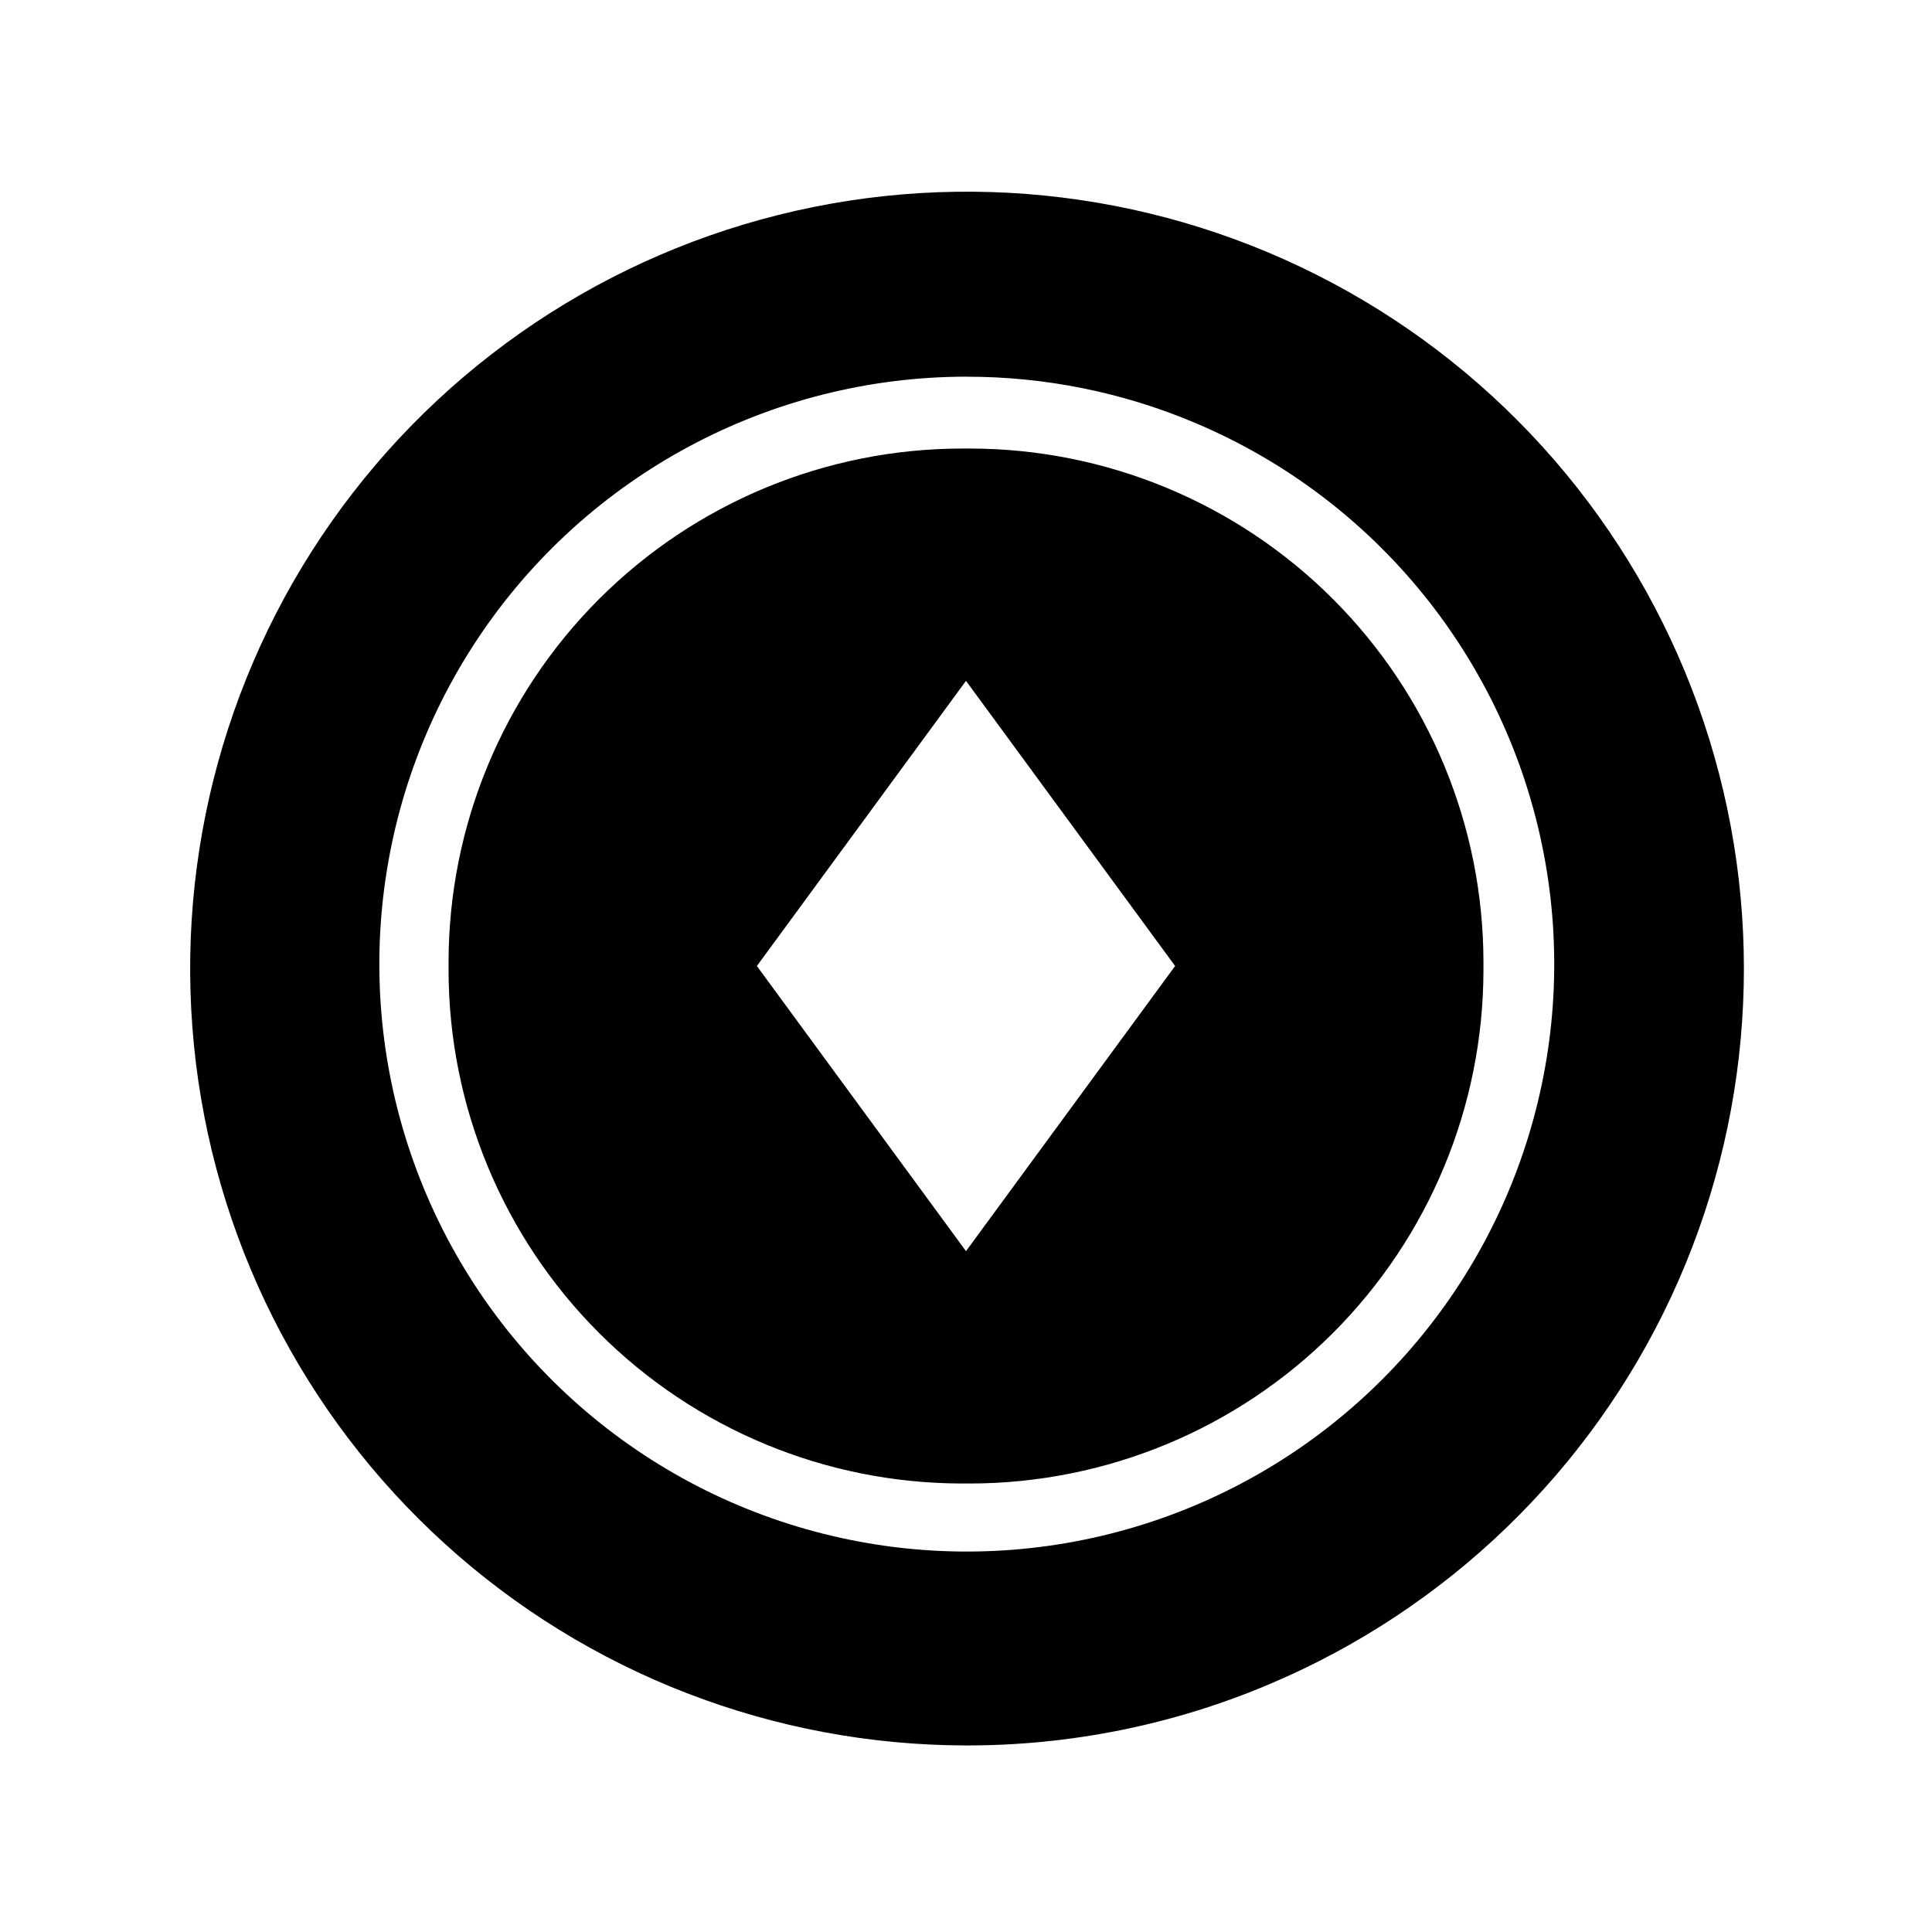
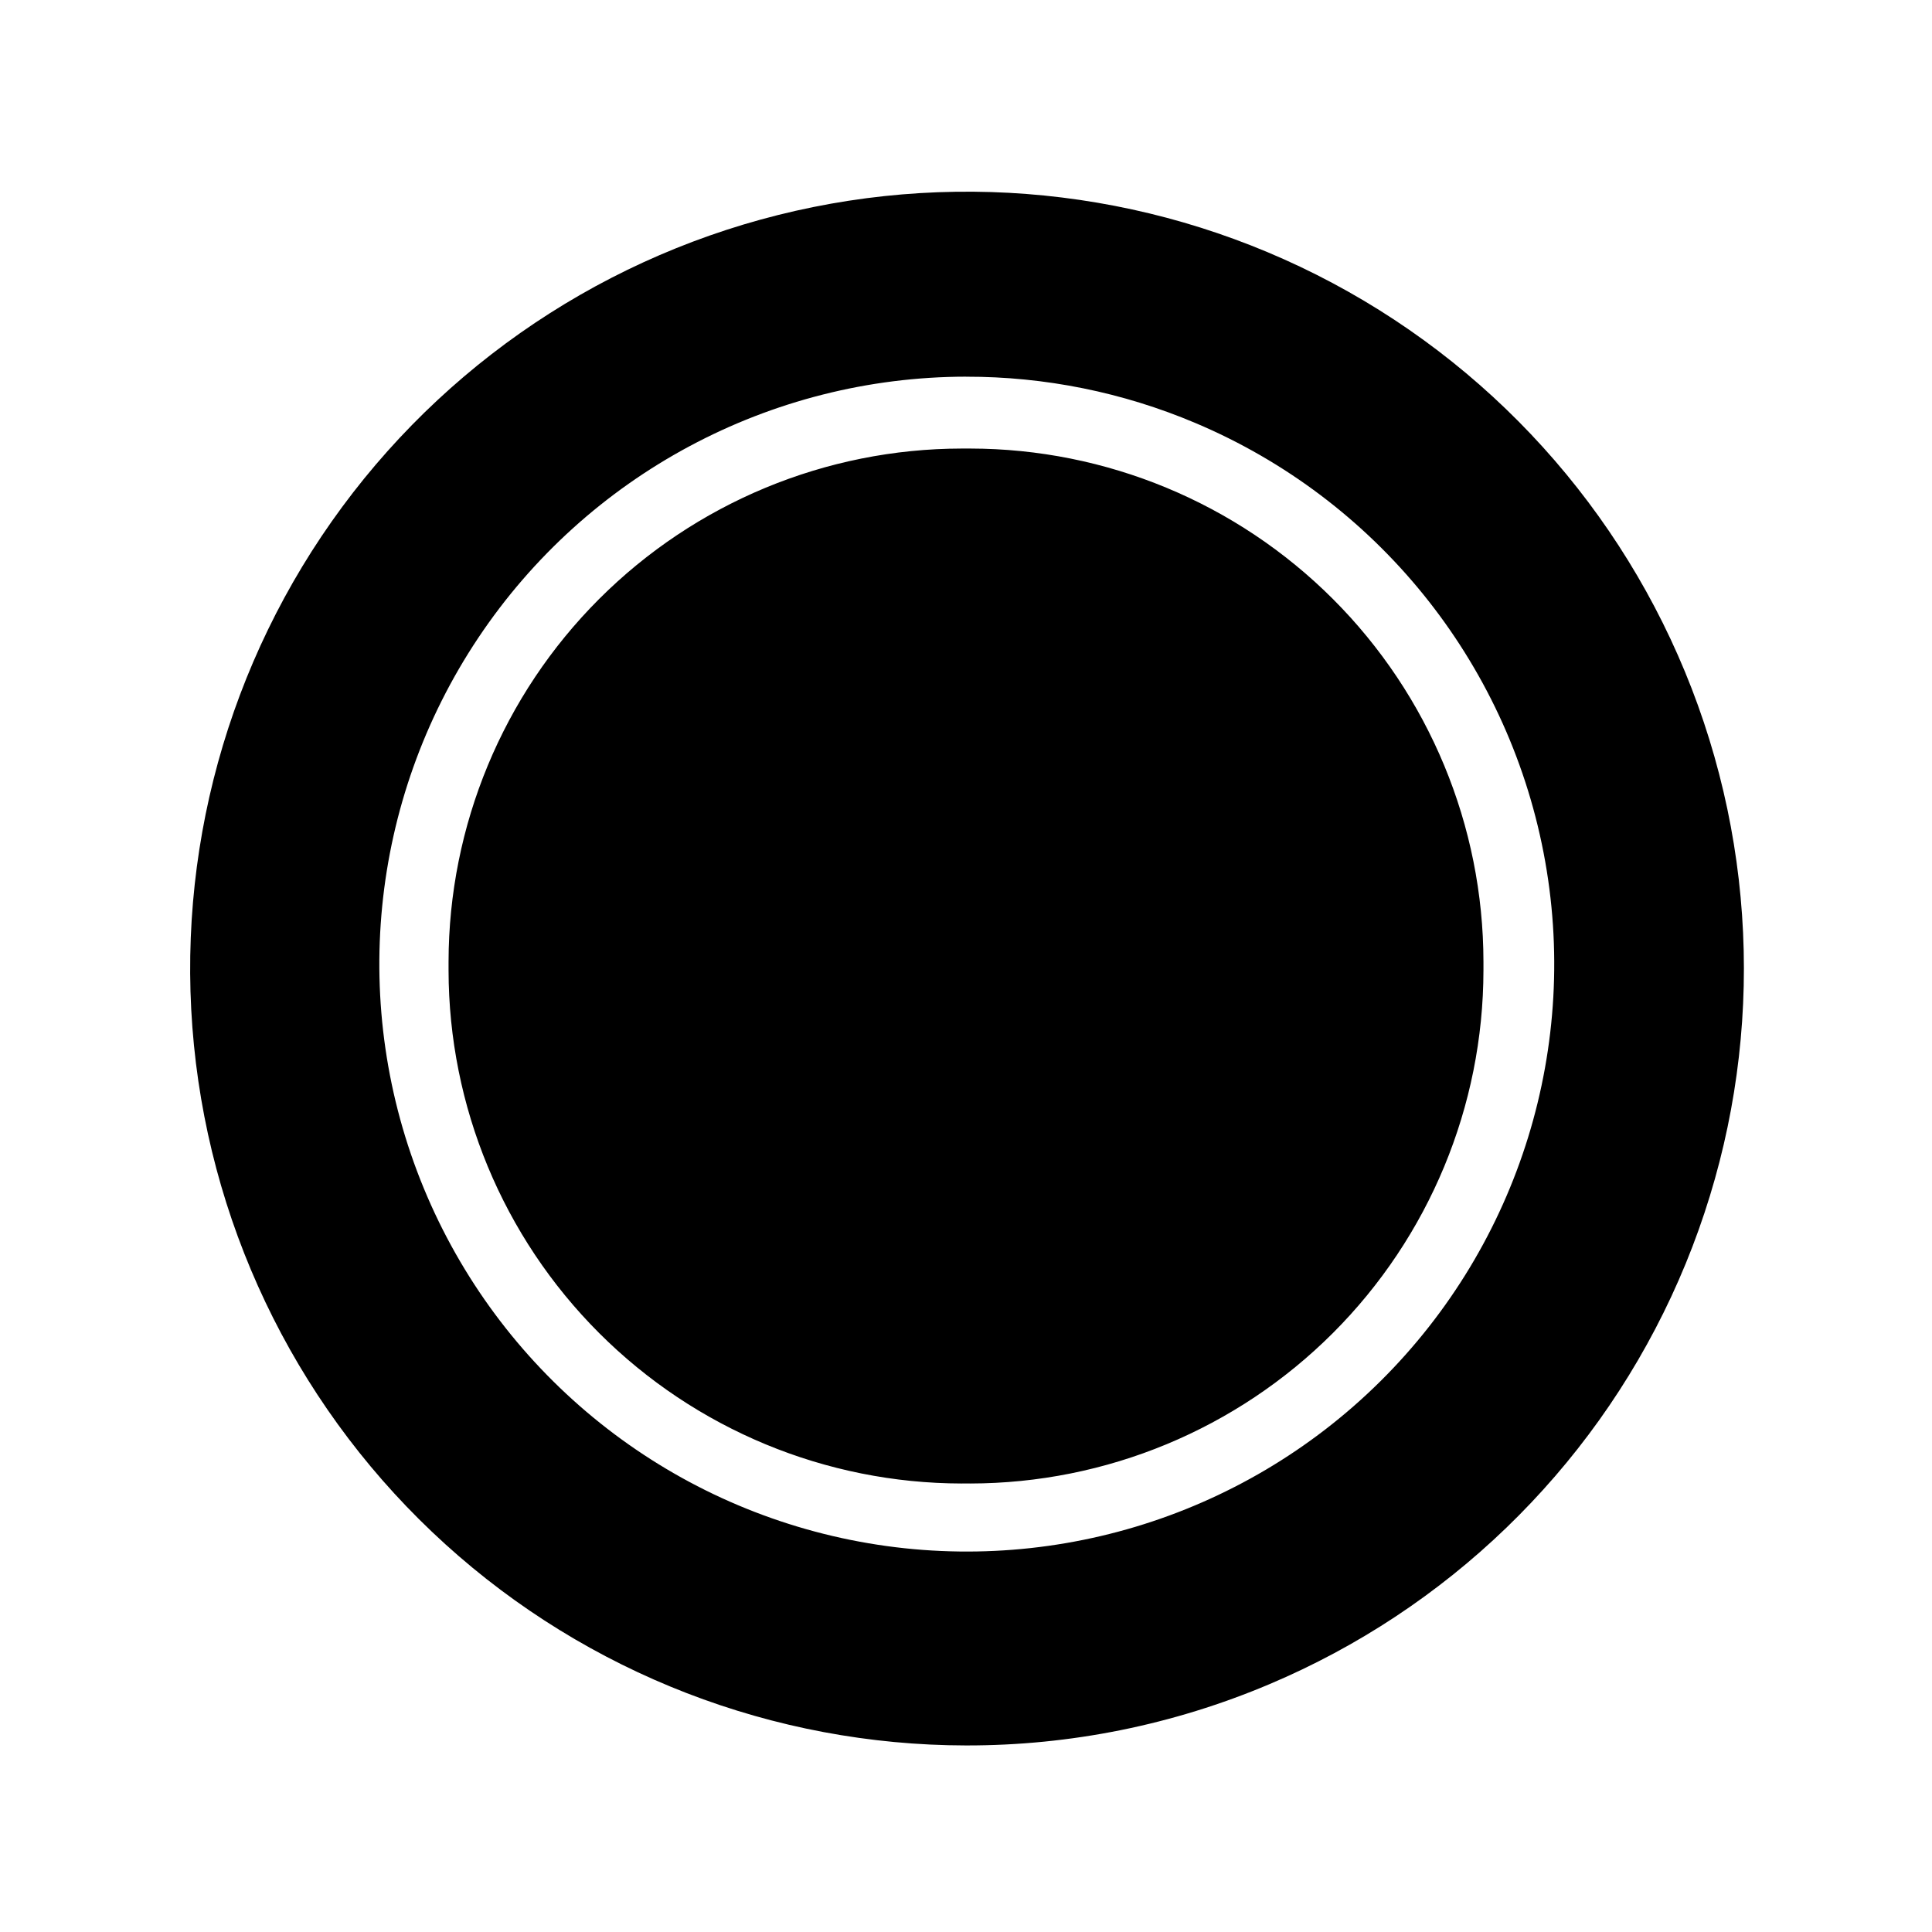
<svg xmlns="http://www.w3.org/2000/svg" fill="#000000" width="800px" height="800px" version="1.1" viewBox="144 144 512 512">
-   <path d="m400 606.56c-51.035-0.066-100.23-19.086-138.03-53.371-37.805-34.281-61.531-81.387-66.57-132.17-5.043-50.785 8.961-101.63 39.285-142.68 30.328-41.047 74.82-69.367 124.84-79.469 50.027-10.098 102.02-1.258 145.9 24.809 43.875 26.066 76.508 67.5 91.562 116.26 15.059 48.762 11.469 101.38-10.074 147.65-21.543 46.262-59.5 82.879-106.51 102.74-25.438 10.766-52.785 16.285-80.402 16.23zm0-362.74c-51.918 0.07-100.38 26.016-129.23 69.184-28.844 43.164-34.273 97.867-14.477 145.86 19.801 47.996 62.219 82.961 113.11 93.234s103.55-5.5 140.42-42.055c36.867-36.551 53.082-89.078 43.242-140.05-9.84-50.973-44.445-93.691-92.27-113.89-19.234-8.141-39.91-12.312-60.793-12.273zm1.102 293.32h-2.203v0.004c-36.062-0.043-70.637-14.387-96.141-39.891-25.5-25.5-39.844-60.074-39.887-96.141v-2.215c0.043-36.066 14.387-70.641 39.887-96.141 25.504-25.504 60.078-39.848 96.141-39.887h2.203c36.066 0.039 70.641 14.383 96.145 39.883 25.5 25.504 39.844 60.078 39.883 96.145v2.215c-0.039 36.066-14.383 70.641-39.883 96.145-25.504 25.5-60.078 39.844-96.145 39.887zm-1.102-212.71-55.418 75.57 55.418 75.57 55.418-75.57z" />
+   <path d="m400 606.56c-51.035-0.066-100.23-19.086-138.03-53.371-37.805-34.281-61.531-81.387-66.57-132.17-5.043-50.785 8.961-101.63 39.285-142.68 30.328-41.047 74.82-69.367 124.84-79.469 50.027-10.098 102.02-1.258 145.9 24.809 43.875 26.066 76.508 67.5 91.562 116.26 15.059 48.762 11.469 101.38-10.074 147.65-21.543 46.262-59.5 82.879-106.51 102.74-25.438 10.766-52.785 16.285-80.402 16.23zm0-362.74c-51.918 0.07-100.38 26.016-129.23 69.184-28.844 43.164-34.273 97.867-14.477 145.86 19.801 47.996 62.219 82.961 113.11 93.234s103.55-5.5 140.42-42.055c36.867-36.551 53.082-89.078 43.242-140.05-9.84-50.973-44.445-93.691-92.27-113.89-19.234-8.141-39.91-12.312-60.793-12.273zm1.102 293.32h-2.203v0.004c-36.062-0.043-70.637-14.387-96.141-39.891-25.5-25.5-39.844-60.074-39.887-96.141v-2.215c0.043-36.066 14.387-70.641 39.887-96.141 25.504-25.504 60.078-39.848 96.141-39.887h2.203c36.066 0.039 70.641 14.383 96.145 39.883 25.5 25.504 39.844 60.078 39.883 96.145v2.215c-0.039 36.066-14.383 70.641-39.883 96.145-25.504 25.5-60.078 39.844-96.145 39.887zz" />
</svg>